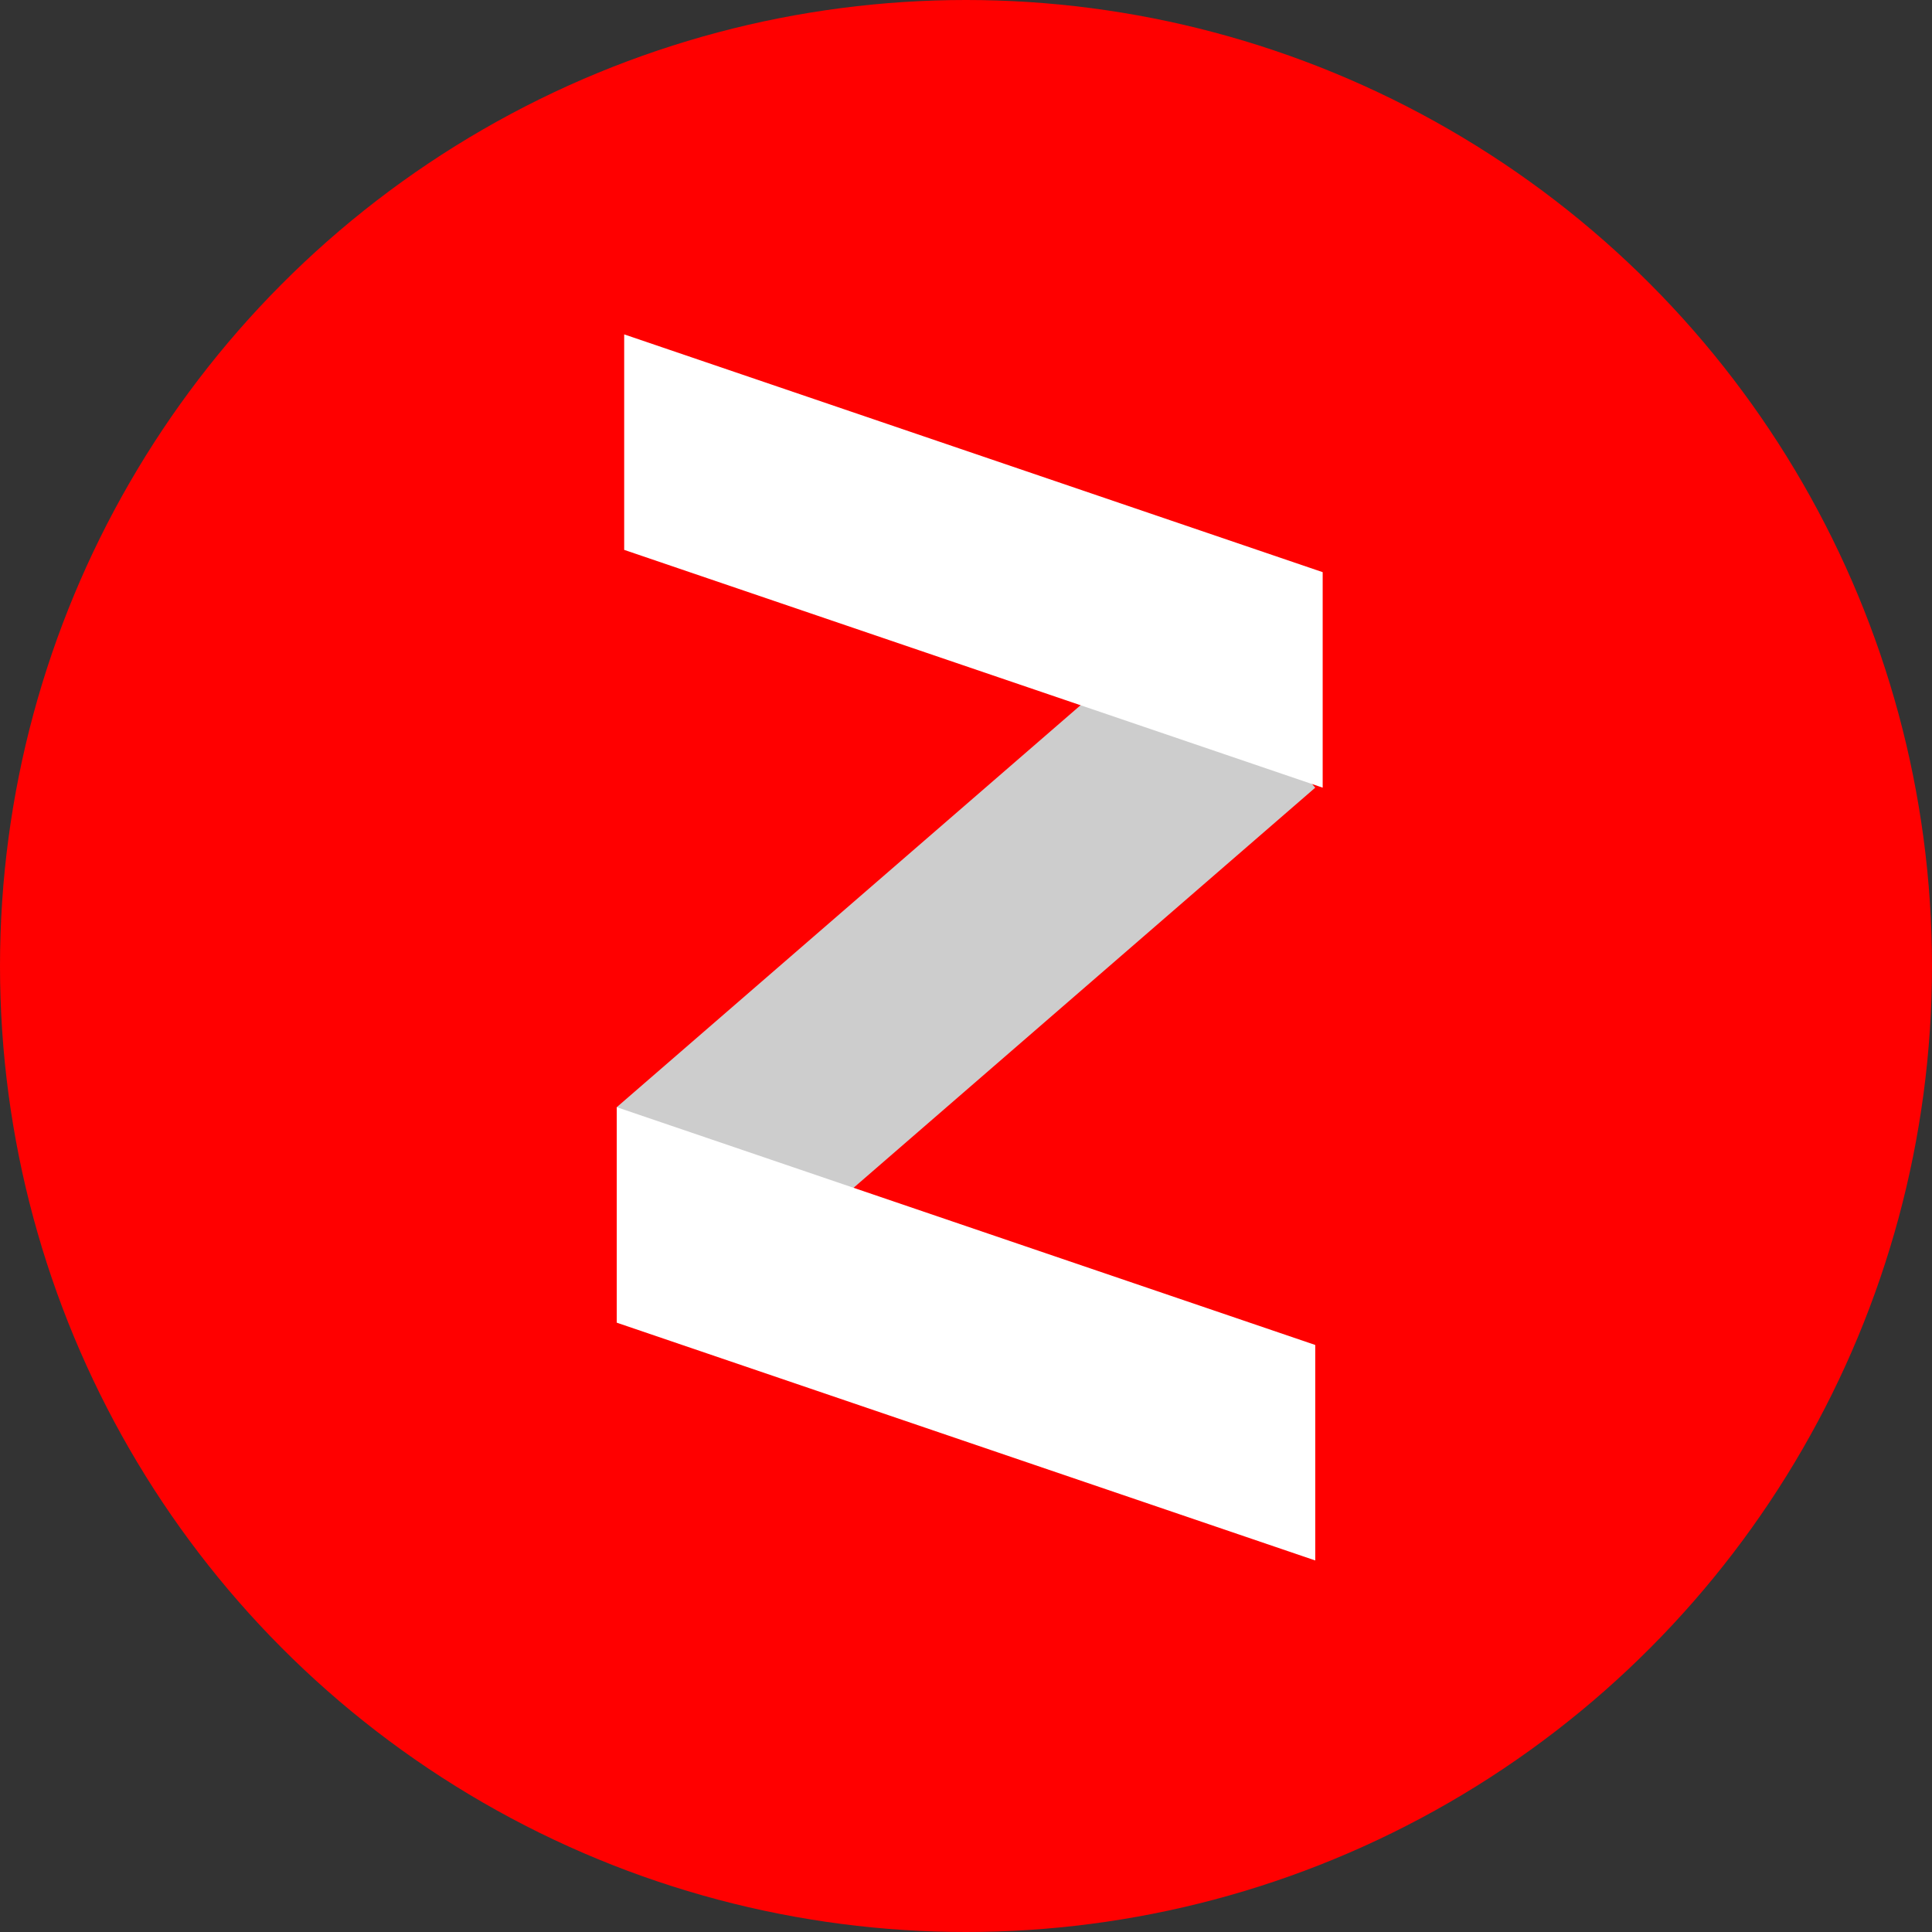
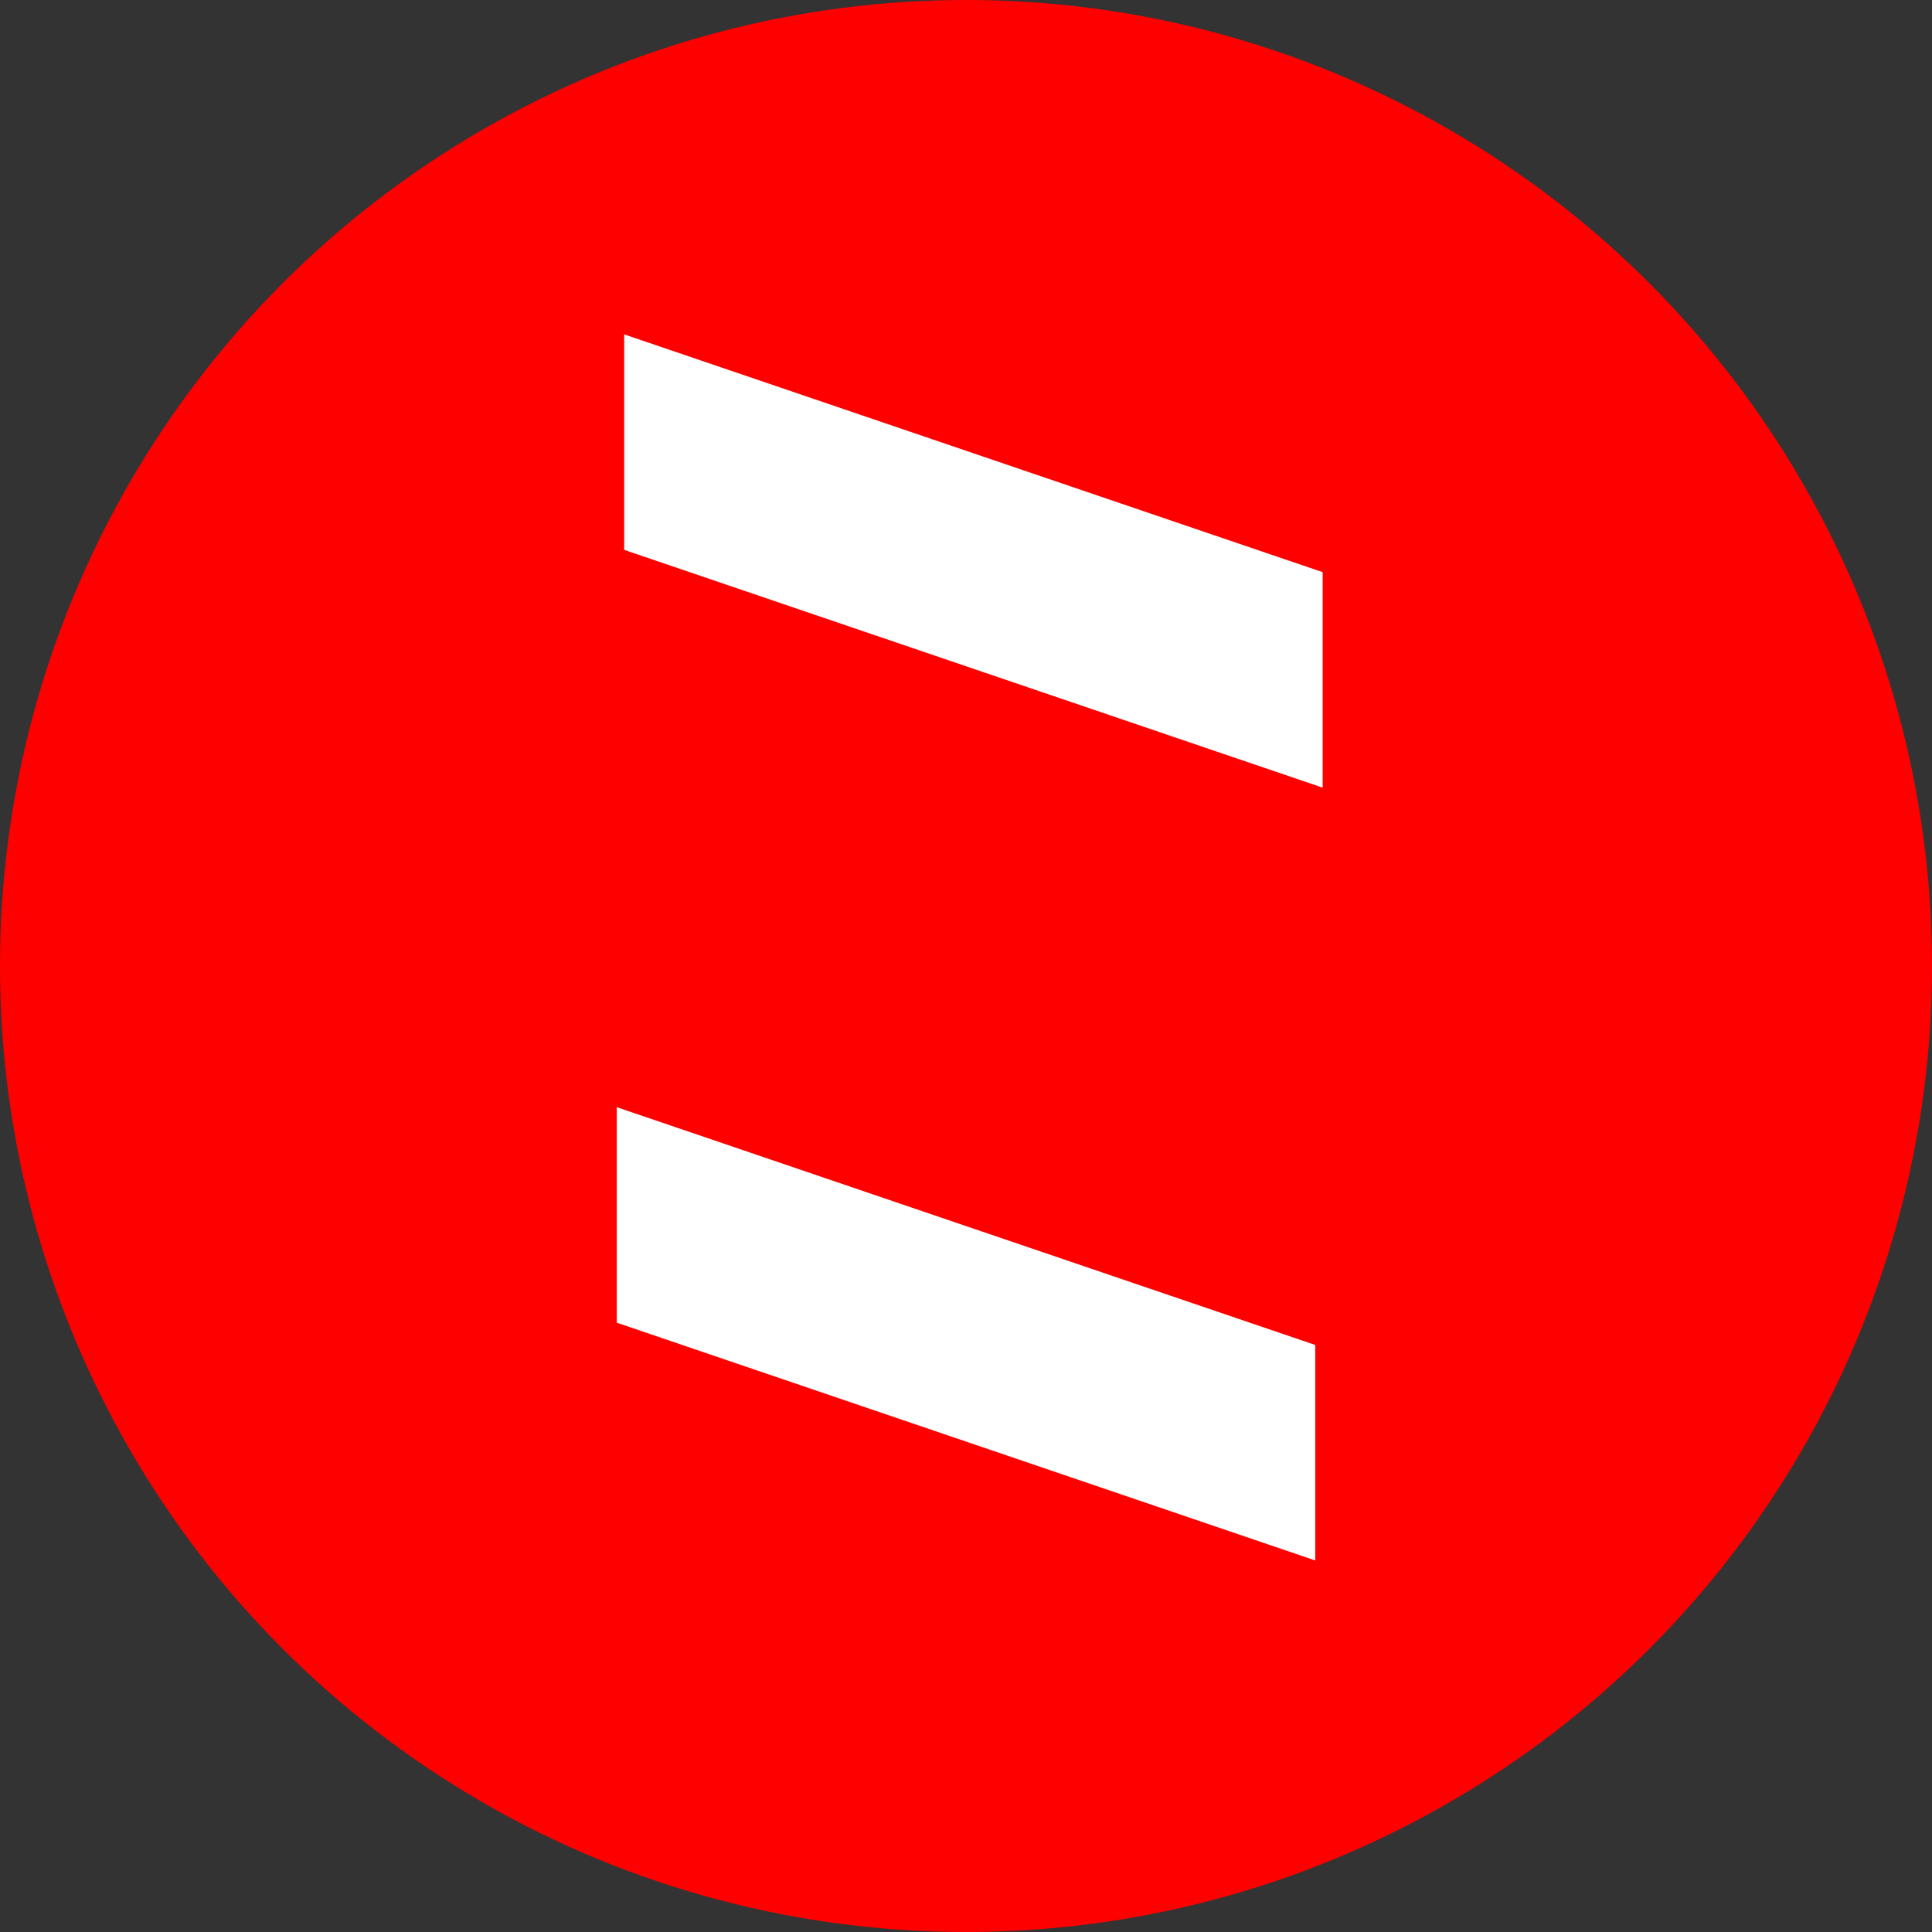
<svg xmlns="http://www.w3.org/2000/svg" version="1.1" id="Слой_1" x="0px" y="0px" viewBox="0 0 26 26" style="enable-background:new 0 0 26 26;" xml:space="preserve">
  <rect x="0" y="0" width="26" height="26" fill="#333333" stroke="none" />
  <style type="text/css">
	.st0{fill:#FF0000;}
	.st1{fill:#CDCDCD;}
	.st2{fill:#FFFFFF;}
</style>
  <circle class="st0" cx="13" cy="13" r="13" />
-   <path class="st1" d="M17.7,10.6l-7.5,6.5l-1.9-2.2l7.5-6.5L17.7,10.6z" />
  <path class="st2" d="M8.4,4.5l9.4,3.2v2.9L8.4,7.4V4.5z M8.3,14.9l9.4,3.2v2.9l-9.4-3.2V14.9z" />
</svg>